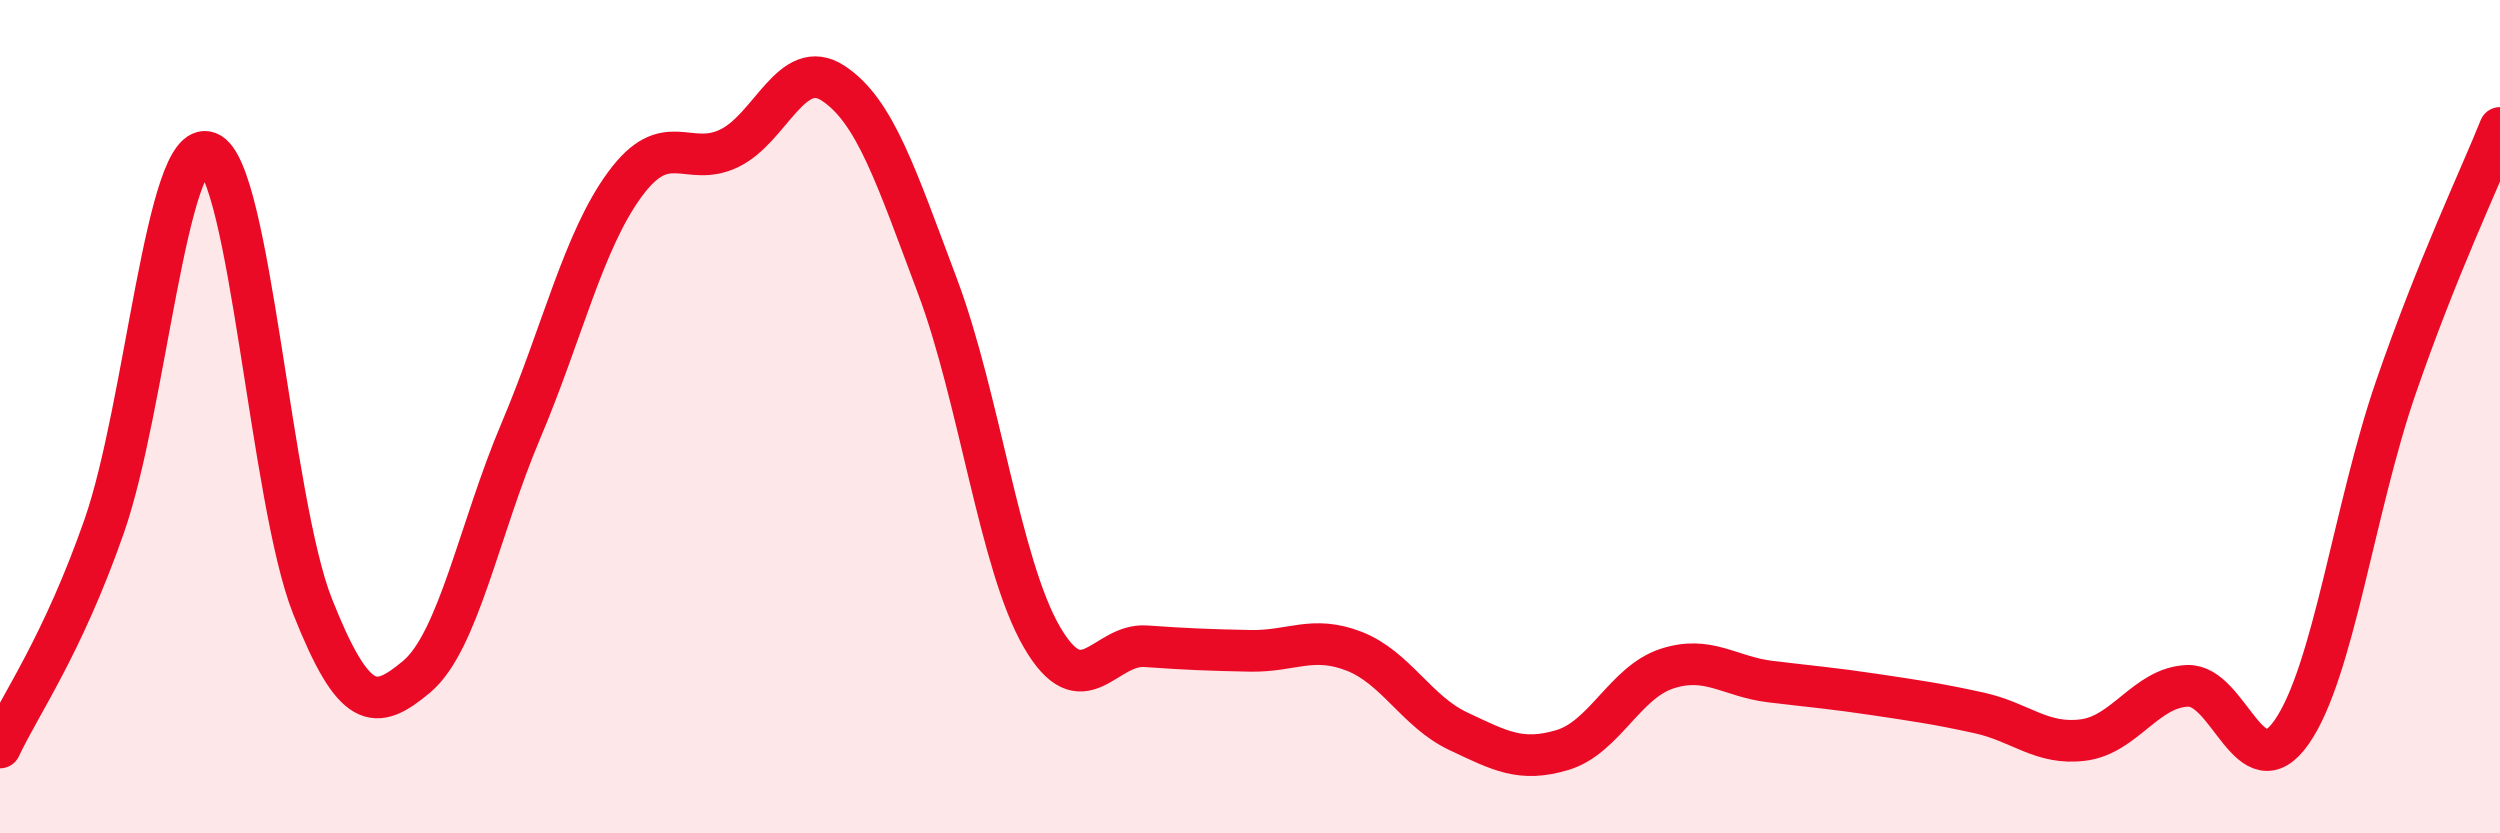
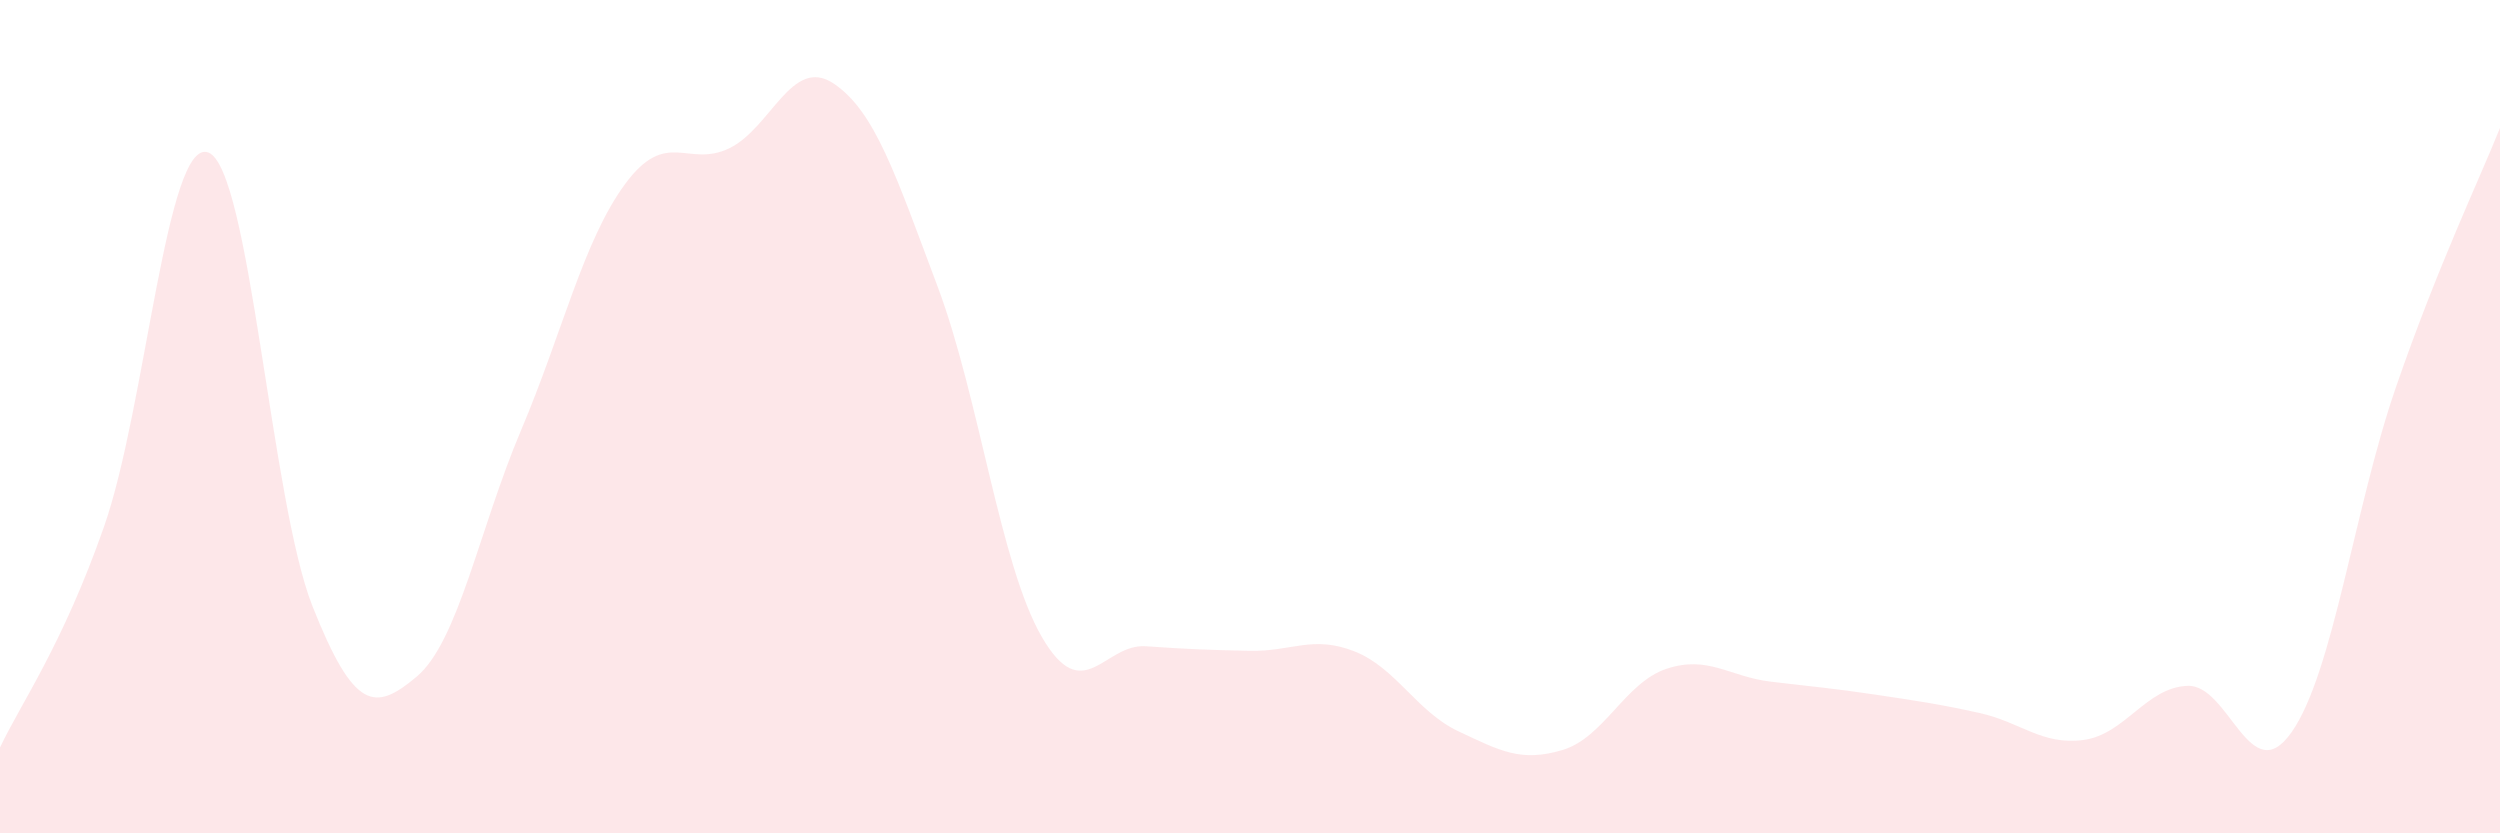
<svg xmlns="http://www.w3.org/2000/svg" width="60" height="20" viewBox="0 0 60 20">
  <path d="M 0,17.94 C 0.5,16.88 1.5,15.49 2.5,12.63 C 3.5,9.77 4,3.28 5,3.66 C 6,4.04 6.5,12.03 7.5,14.55 C 8.5,17.07 9,17.08 10,16.24 C 11,15.4 11.5,12.7 12.5,10.34 C 13.5,7.98 14,5.78 15,4.42 C 16,3.06 16.5,4.04 17.5,3.56 C 18.5,3.08 19,1.34 20,2 C 21,2.66 21.5,4.21 22.5,6.87 C 23.5,9.53 24,13.55 25,15.28 C 26,17.01 26.5,15.44 27.5,15.51 C 28.5,15.58 29,15.6 30,15.62 C 31,15.64 31.5,15.24 32.5,15.63 C 33.5,16.02 34,17.08 35,17.55 C 36,18.02 36.5,18.3 37.5,18 C 38.5,17.7 39,16.38 40,16.05 C 41,15.72 41.5,16.24 42.5,16.36 C 43.5,16.48 44,16.52 45,16.67 C 46,16.82 46.5,16.89 47.5,17.11 C 48.5,17.33 49,17.89 50,17.76 C 51,17.63 51.5,16.5 52.5,16.46 C 53.5,16.42 54,19 55,17.57 C 56,16.14 56.5,12.2 57.5,9.3 C 58.5,6.4 59.5,4.32 60,3.07L60 20L0 20Z" fill="#EB0A25" opacity="0.1" stroke-linecap="round" stroke-linejoin="round" />
-   <path d="M 0,17.94 C 0.5,16.88 1.5,15.49 2.5,12.63 C 3.5,9.77 4,3.28 5,3.66 C 6,4.04 6.5,12.03 7.5,14.55 C 8.5,17.07 9,17.08 10,16.24 C 11,15.4 11.5,12.7 12.5,10.34 C 13.5,7.98 14,5.78 15,4.42 C 16,3.06 16.5,4.04 17.5,3.56 C 18.5,3.08 19,1.34 20,2 C 21,2.66 21.5,4.21 22.5,6.87 C 23.5,9.53 24,13.55 25,15.28 C 26,17.01 26.5,15.44 27.5,15.51 C 28.5,15.58 29,15.6 30,15.62 C 31,15.64 31.5,15.24 32.5,15.63 C 33.5,16.02 34,17.08 35,17.55 C 36,18.02 36.5,18.3 37.5,18 C 38.5,17.7 39,16.38 40,16.05 C 41,15.72 41.5,16.24 42.5,16.36 C 43.5,16.48 44,16.52 45,16.67 C 46,16.82 46.5,16.89 47.5,17.11 C 48.5,17.33 49,17.89 50,17.76 C 51,17.63 51.5,16.5 52.5,16.46 C 53.5,16.42 54,19 55,17.57 C 56,16.14 56.5,12.2 57.5,9.3 C 58.5,6.4 59.5,4.32 60,3.07" stroke="#EB0A25" stroke-width="1" fill="none" stroke-linecap="round" stroke-linejoin="round" />
</svg>